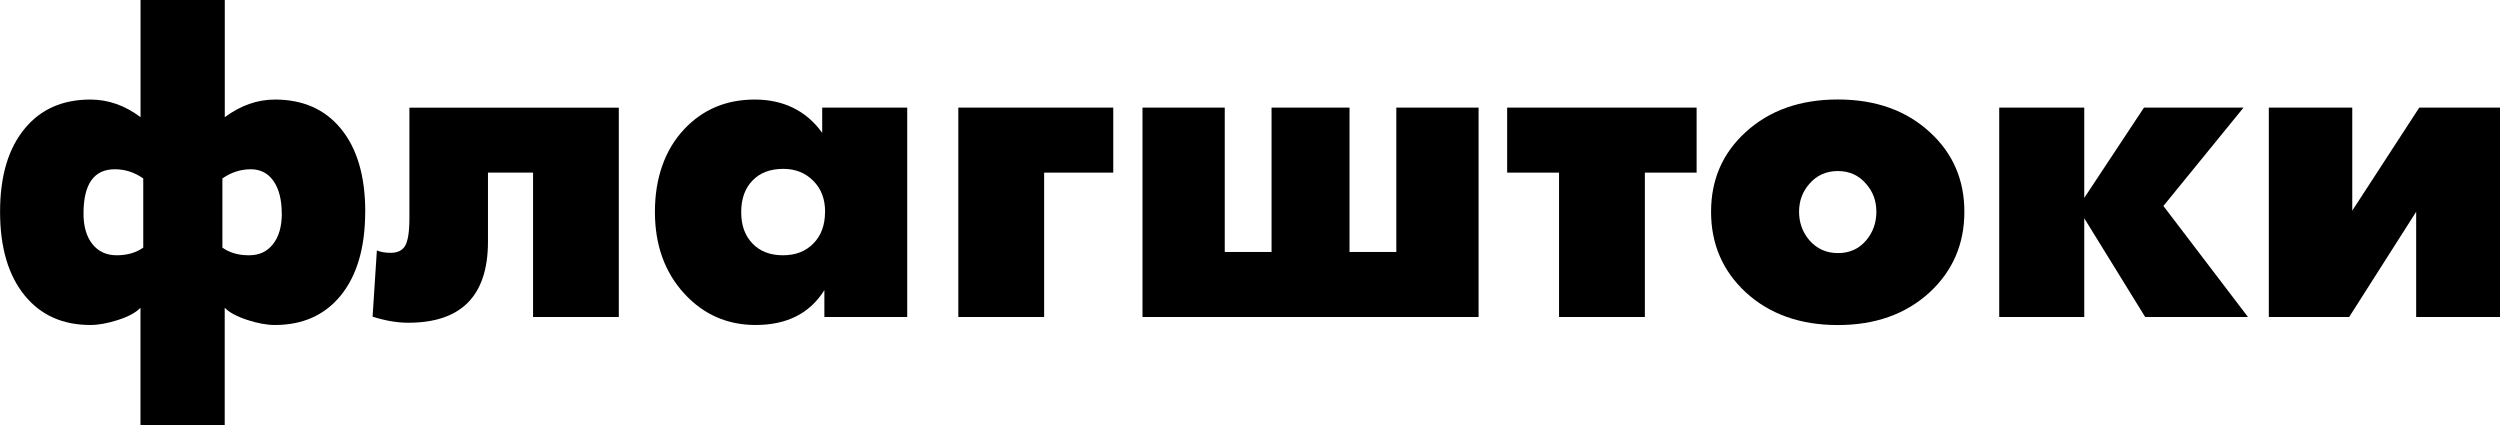
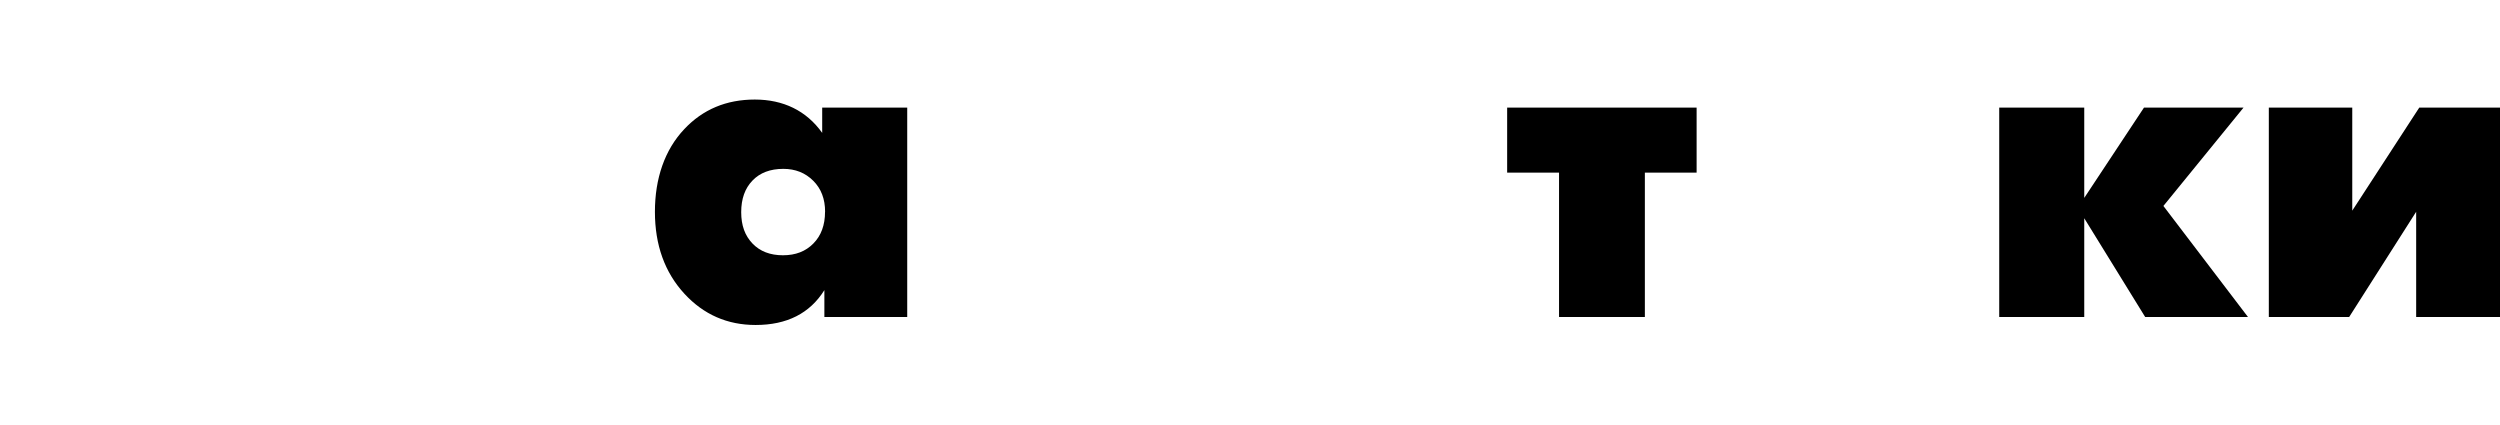
<svg xmlns="http://www.w3.org/2000/svg" id="a" viewBox="0 0 378.71 64.43">
-   <path d="m55.32,32.08c0,5.44-1.25,9.68-3.74,12.73-2.43,2.95-5.75,4.42-9.94,4.42-1.21,0-2.57-.25-4.1-.74-1.64-.53-2.81-1.16-3.5-1.87v17.81h-12.76v-17.81c-.69.73-1.85,1.36-3.47,1.87-1.52.49-2.9.74-4.12.74-4.17,0-7.48-1.47-9.91-4.42-2.51-3.05-3.77-7.29-3.77-12.73s1.26-9.63,3.77-12.64c2.41-2.91,5.72-4.36,9.91-4.36,2.71,0,5.24.89,7.6,2.67V0h12.76v17.75c2.41-1.78,4.95-2.67,7.6-2.67,4.21,0,7.53,1.45,9.94,4.36,2.49,2.99,3.74,7.2,3.74,12.64Zm-33.62,5.43v-10.48c-1.33-.93-2.76-1.39-4.3-1.39-3.17,0-4.75,2.24-4.75,6.71,0,1.96.45,3.5,1.35,4.63.9,1.13,2.13,1.69,3.69,1.69s2.94-.39,4.01-1.16Zm20.98-5.16c0-2.1-.42-3.74-1.25-4.93-.83-1.19-1.98-1.78-3.44-1.78-1.54,0-2.98.47-4.3,1.39v10.48c1.07.77,2.4,1.16,4.01,1.16s2.76-.56,3.65-1.68c.89-1.12,1.34-2.67,1.34-4.64Z" />
-   <path d="m93.75,48.02h-13v-21.87h-6.83v10.45c0,8.19-4.03,12.29-12.08,12.29-1.68,0-3.48-.31-5.4-.92l.65-10.03c.59.24,1.29.36,2.08.36,1.03,0,1.75-.34,2.17-1.01.46-.75.68-2.18.68-4.27v-16.71h31.72v31.72Z" />
  <path d="m137.43,48.02h-12.55v-4.07c-2.2,3.52-5.67,5.28-10.42,5.28-4.27,0-7.86-1.57-10.77-4.72-2.99-3.24-4.48-7.39-4.48-12.43s1.48-9.38,4.45-12.52c2.81-2.99,6.37-4.48,10.68-4.48s7.81,1.68,10.21,5.05v-3.83h12.88v31.72Zm-12.44-15.94c0-1.94-.6-3.51-1.8-4.7-1.2-1.2-2.71-1.8-4.53-1.8-1.98,0-3.54.59-4.67,1.77-1.14,1.18-1.71,2.77-1.71,4.79s.57,3.56,1.71,4.75,2.68,1.78,4.61,1.78,3.44-.59,4.61-1.78c1.18-1.19,1.77-2.79,1.77-4.81Z" />
-   <path d="m168.65,26.15h-10.48v21.87h-13v-31.72h23.47v9.85Z" />
-   <path d="m224,48.02h-50.93v-31.72h12.46v21.87h7.09v-21.87h11.81v21.87h7.09v-21.87h12.46v31.72Z" />
  <path d="m257,26.15h-7.83v21.87h-13v-21.87h-7.86v-9.85h28.7v9.85Z" />
-   <path d="m297.57,32.08c0,4.87-1.74,8.92-5.22,12.17-3.6,3.32-8.25,4.99-13.95,4.99s-10.38-1.66-13.98-4.99c-3.48-3.24-5.22-7.3-5.22-12.17s1.74-8.86,5.22-12.05c3.6-3.3,8.26-4.96,13.98-4.96s10.35,1.65,13.95,4.96c3.48,3.19,5.22,7.2,5.22,12.05Zm-14.87-4.21c-1.11-1.31-2.54-1.96-4.3-1.96s-3.21.65-4.33,1.96c-1.03,1.19-1.54,2.59-1.54,4.21s.52,3.1,1.55,4.3c1.13,1.31,2.59,1.96,4.35,1.96s3.2-.65,4.29-1.96c1.01-1.21,1.52-2.64,1.52-4.3s-.51-3.03-1.54-4.21Z" />
  <path d="m340.54,48.02h-15.58l-9.23-14.96v14.96h-12.88v-31.72h12.88v13.68l9.05-13.68h15.08l-12.14,14.9,12.82,16.83Z" />
  <path d="m378.71,48.02h-12.7v-15.94l-10.15,15.94h-12.17v-31.72h12.64v15.61l10.15-15.61h12.23v31.72Z" />
</svg>